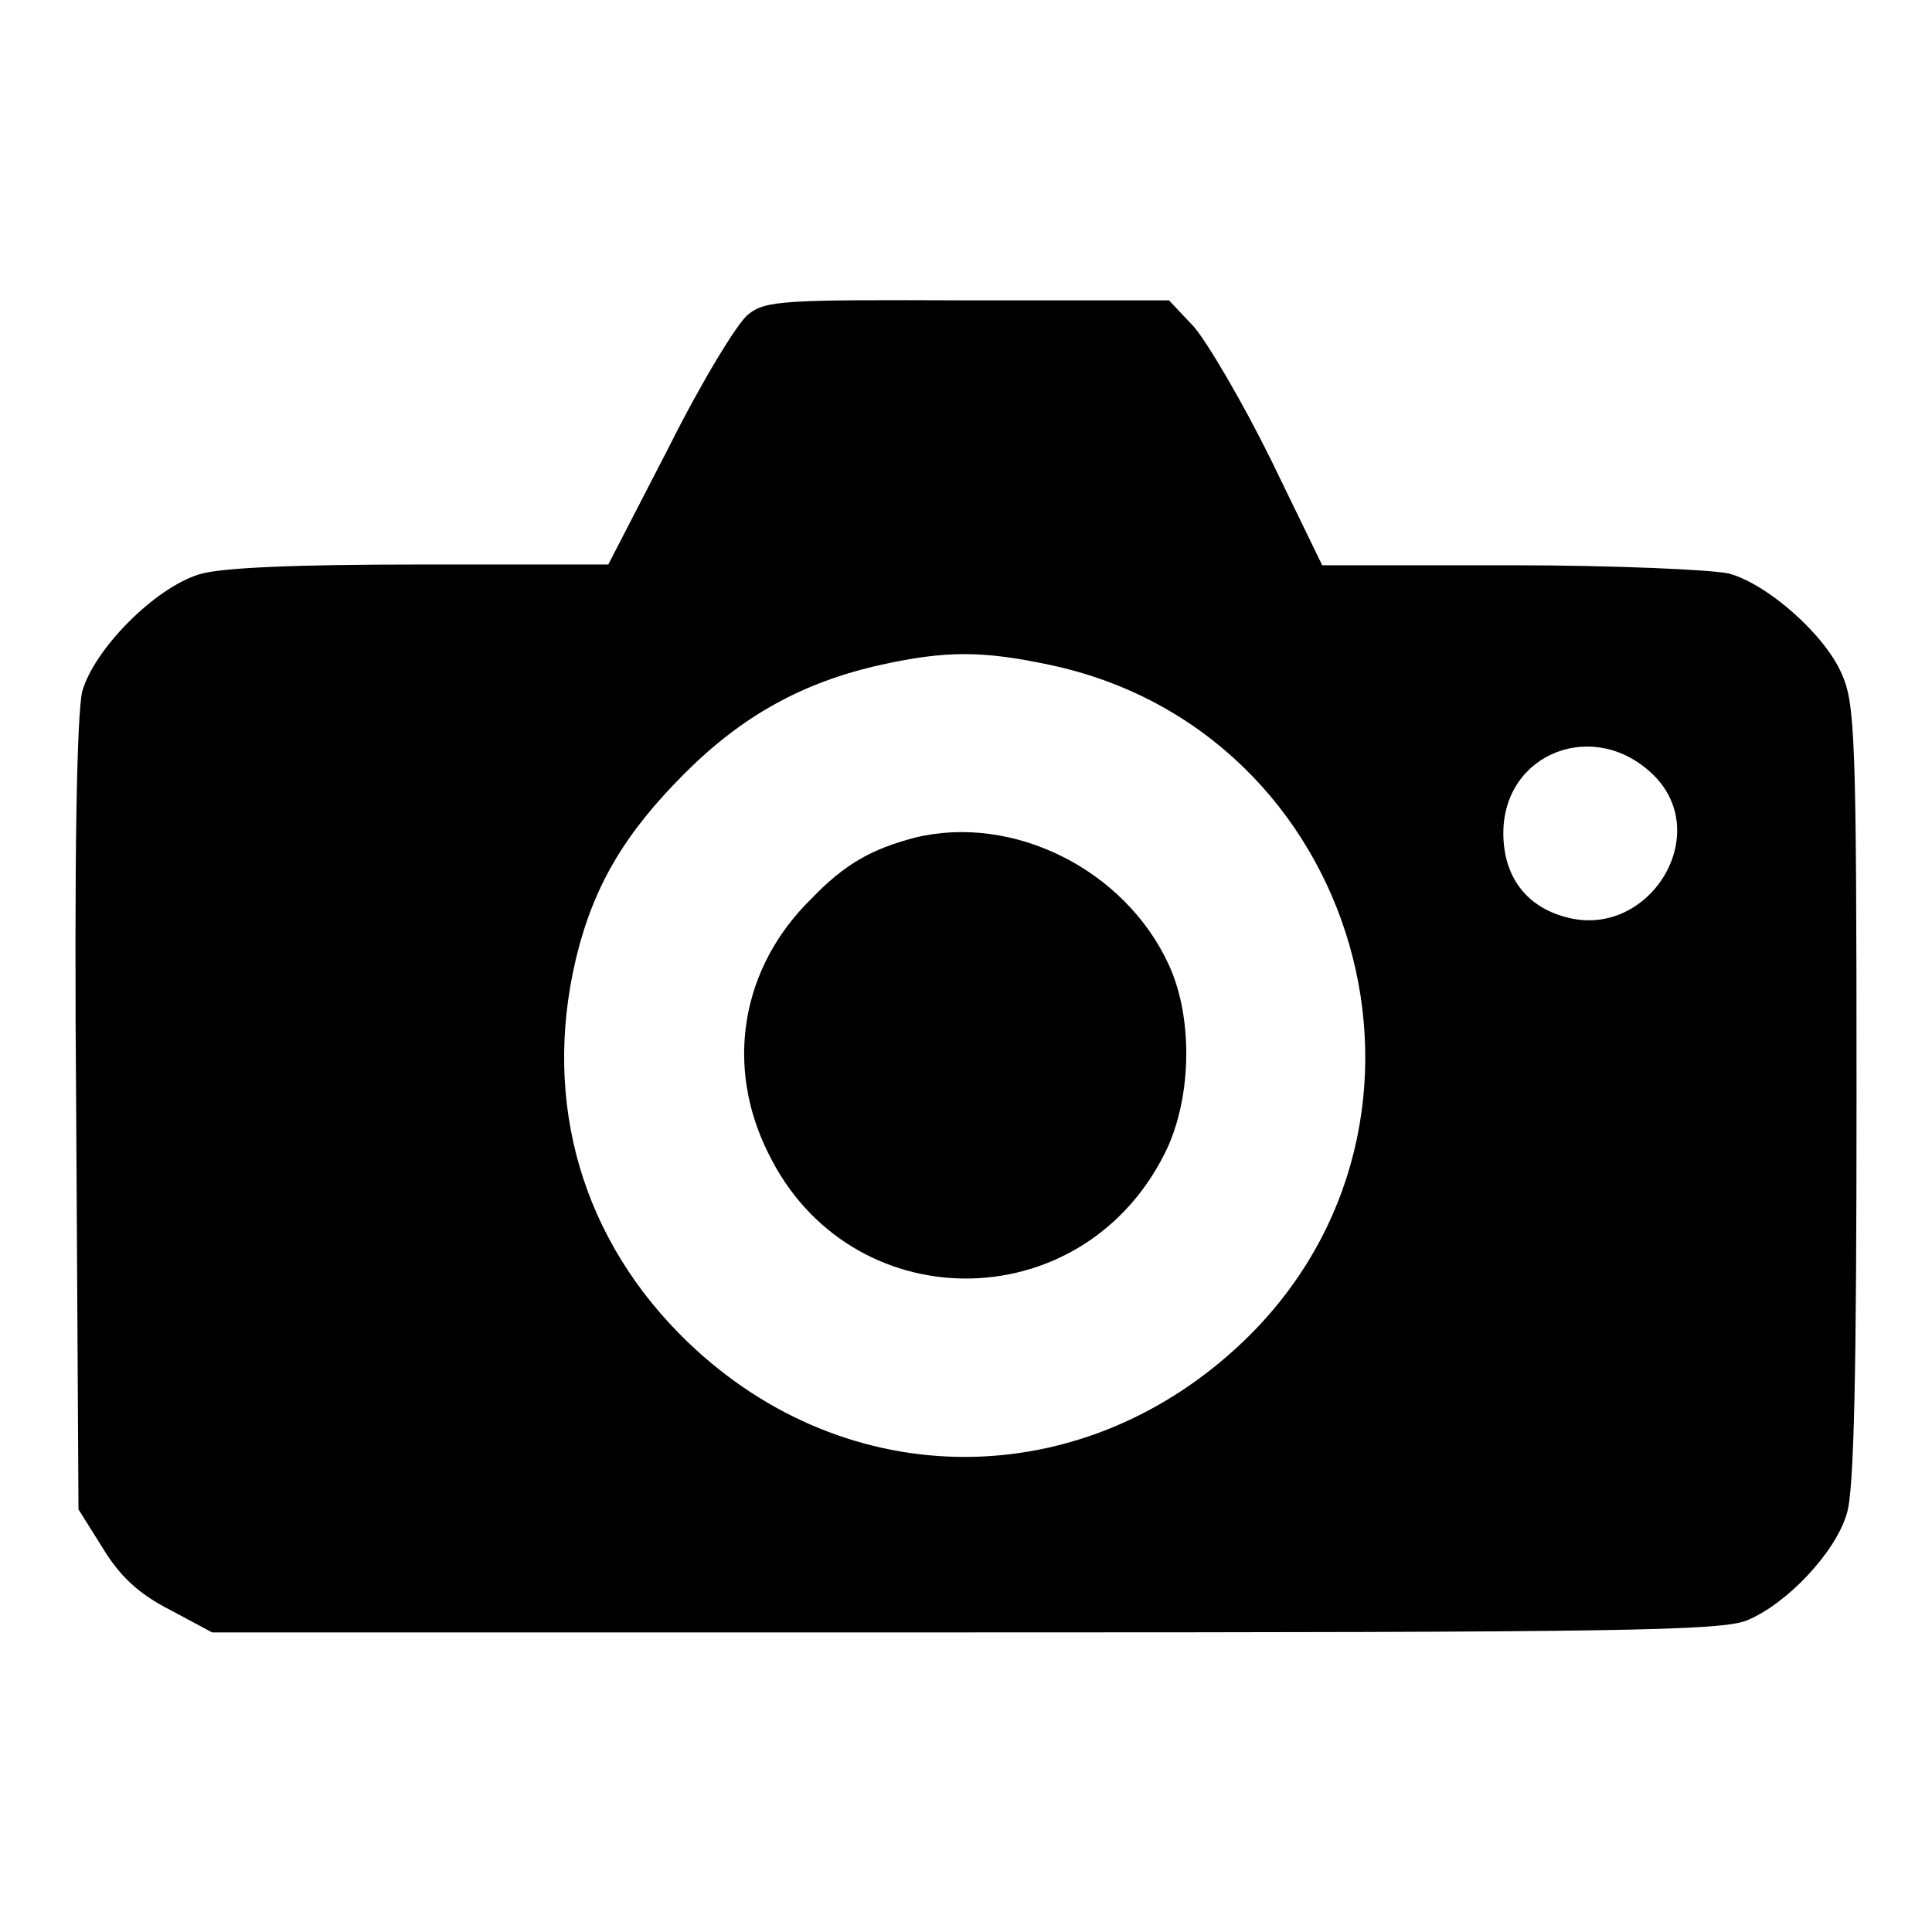
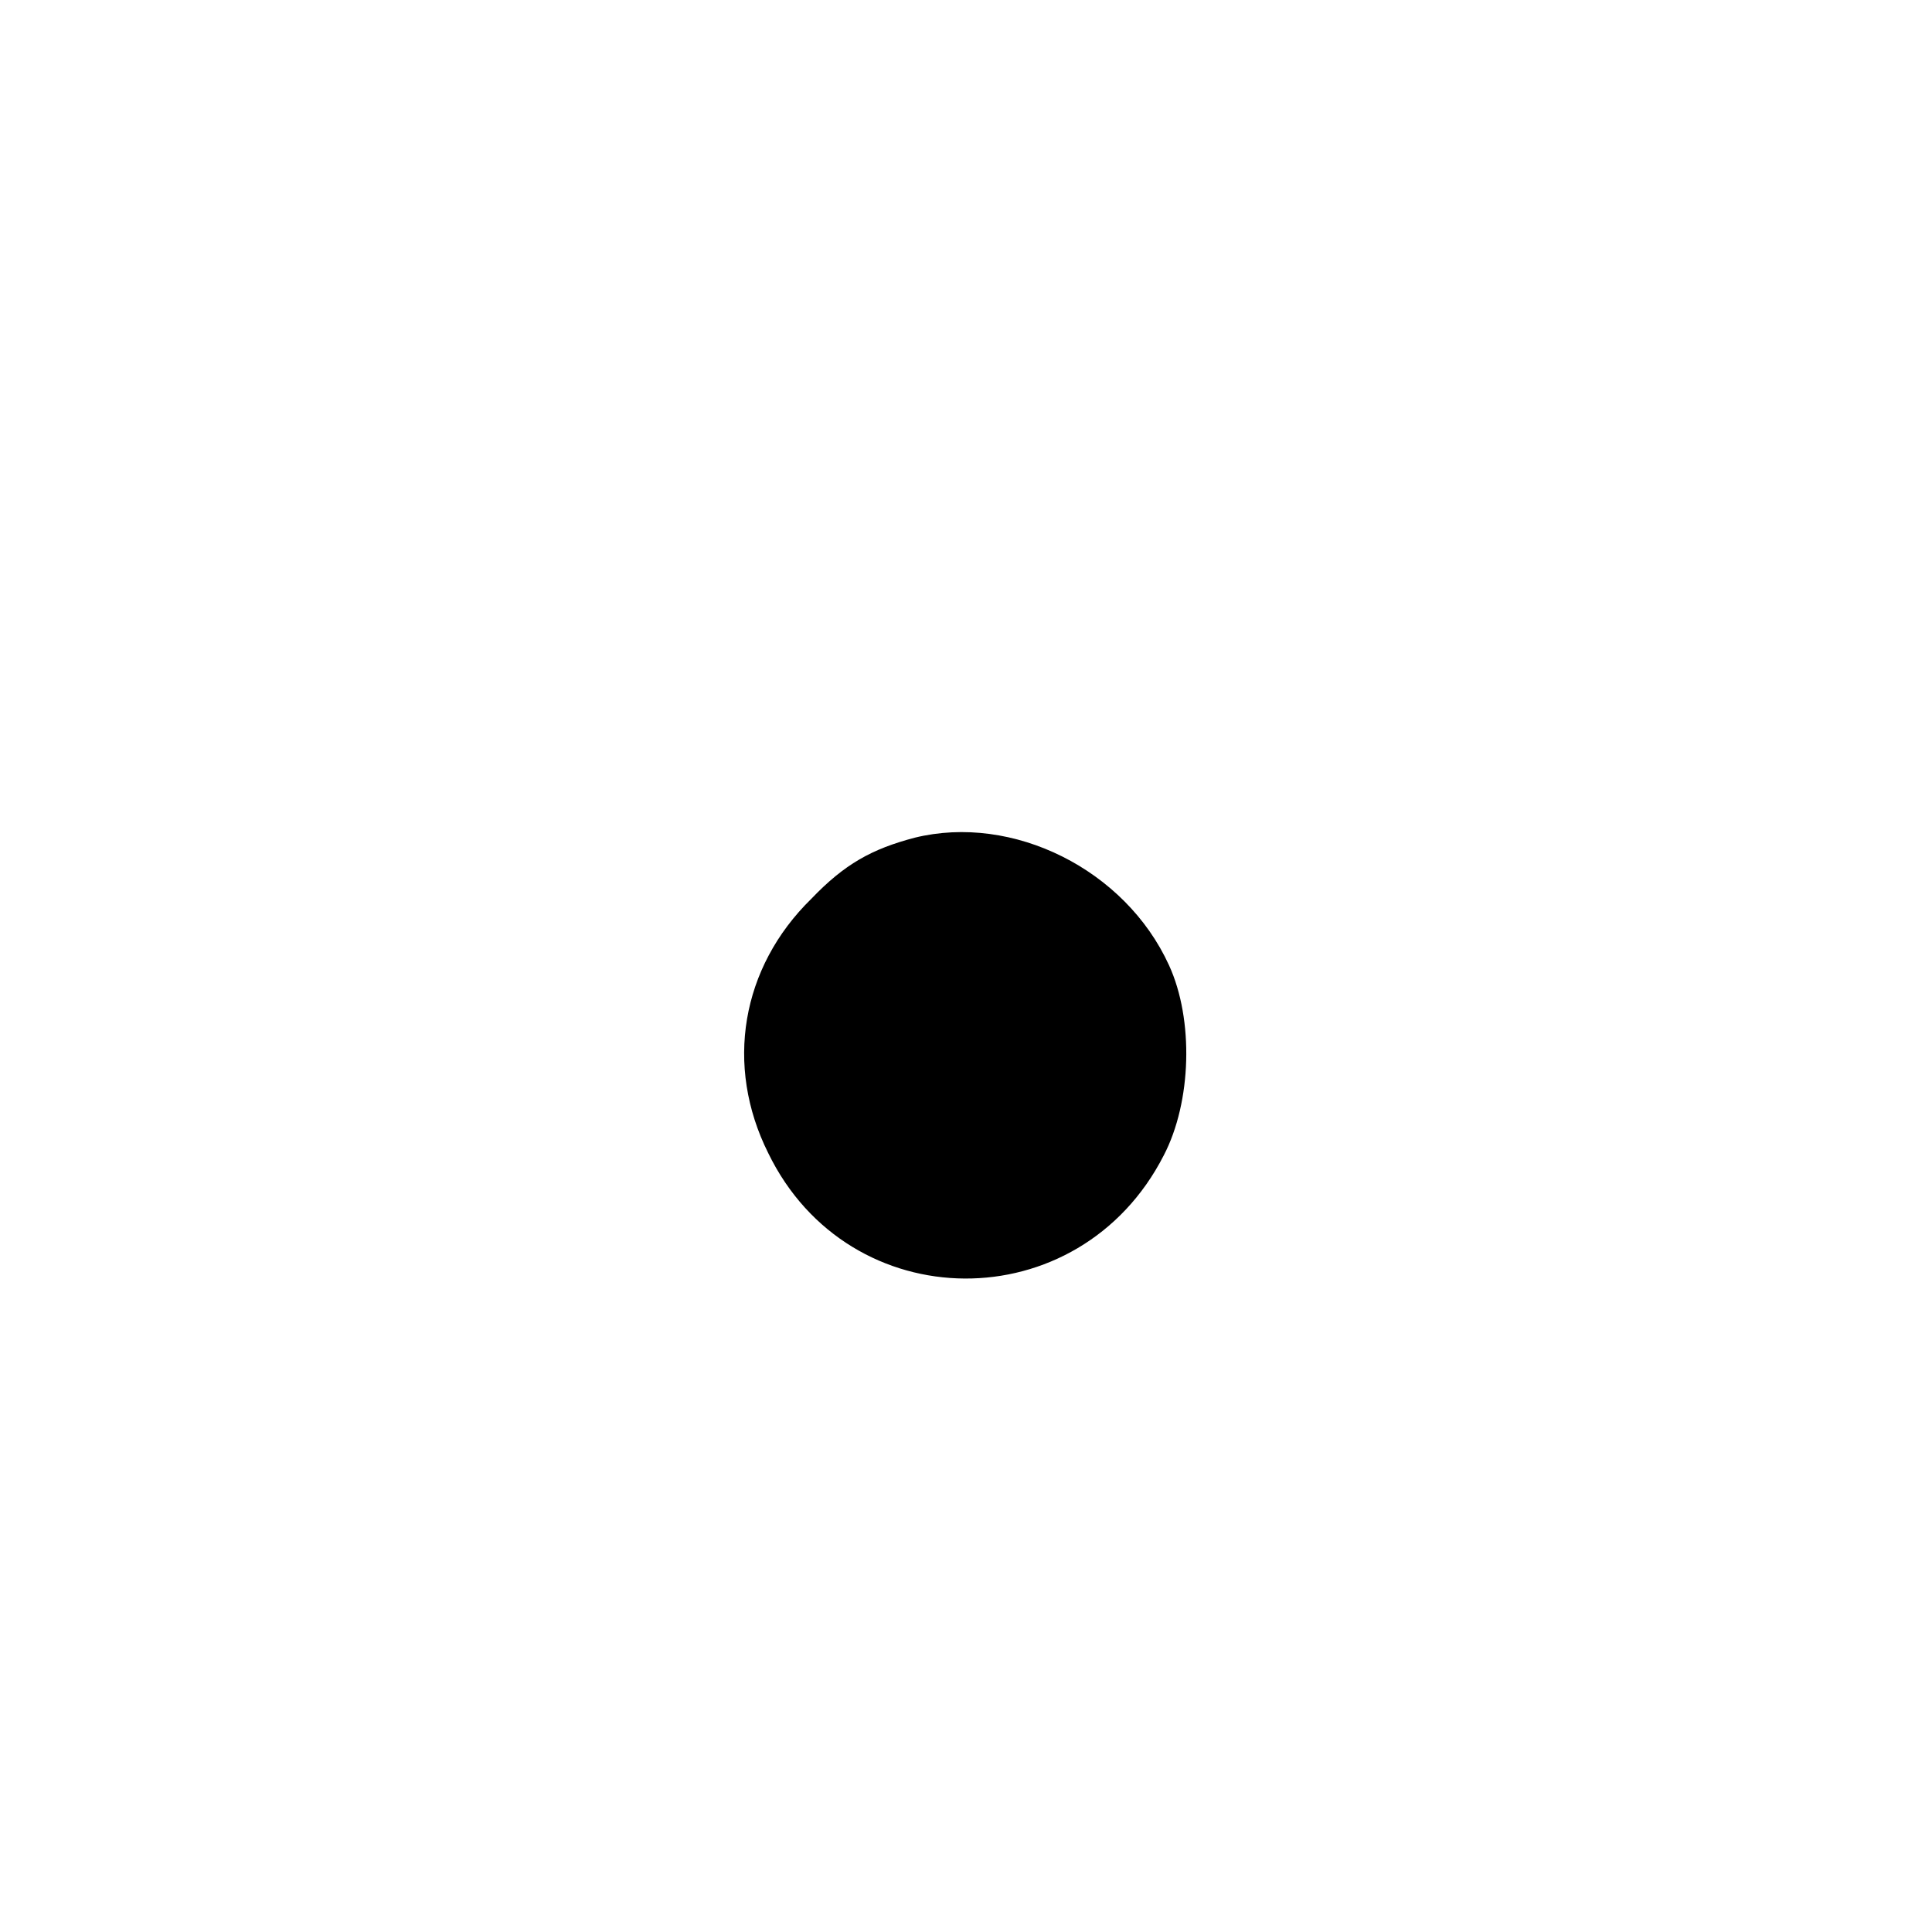
<svg xmlns="http://www.w3.org/2000/svg" version="1.1" x="0px" y="0px" viewBox="0 0 256 256" enable-background="new 0 0 256 256" xml:space="preserve">
  <g>
    <g>
      <g>
-         <path fill="#000000" d="M99.1,41.7c-1.4,1.1-6.2,9-10.5,17.6l-8,15.5H55.7c-16.4,0-26.4,0.4-29.3,1.3c-5.9,1.8-13.9,9.9-15.5,15.5c-0.7,3-1.1,21.1-0.8,56.4l0.3,52l3.2,5.1c2.3,3.8,4.8,6.1,8.9,8.2l5.6,3h99.8c86.9,0,100.2-0.2,103.6-1.6c5.3-2.2,11.7-9,13.2-14.1c1-3,1.3-19.1,1.3-55.6c0-47.8-0.2-51.8-2-55.8c-2.3-5.2-9.8-11.8-14.9-13.2c-2.1-0.5-15.1-1.1-28.8-1.1h-25.1l-6.8-14c-3.8-7.7-8.4-15.5-10.2-17.6l-3.3-3.5h-26.6C103.7,39.7,101.4,39.8,99.1,41.7z M139.1,88.1c41.2,8.7,56.1,60.4,25.7,89.6c-21.3,20.4-52.5,20.5-73.7,0.1c-13.9-13.4-19.3-31.6-14.8-50.7c2.3-9.6,6.4-16.6,14.4-24.6c7.7-7.7,15.7-12.1,26-14.4C125.3,86.2,130.2,86.2,139.1,88.1z M219.2,102.8c7.9,8-0.9,21.8-11.8,18.7c-5.2-1.4-8.2-5.4-8.2-11.1C199.2,99.7,211.4,95,219.2,102.8z" />
        <path fill="#000000" d="M121.2,111c-5.7,1.5-9.3,3.5-13.7,8.1c-9.3,9.1-11.5,22.1-5.7,33.7c10.7,22,41.2,22.2,52.4,0.3c3.7-7.1,4-18,0.7-25.2C149.1,115.2,134.2,107.8,121.2,111z" />
      </g>
    </g>
  </g>
</svg>